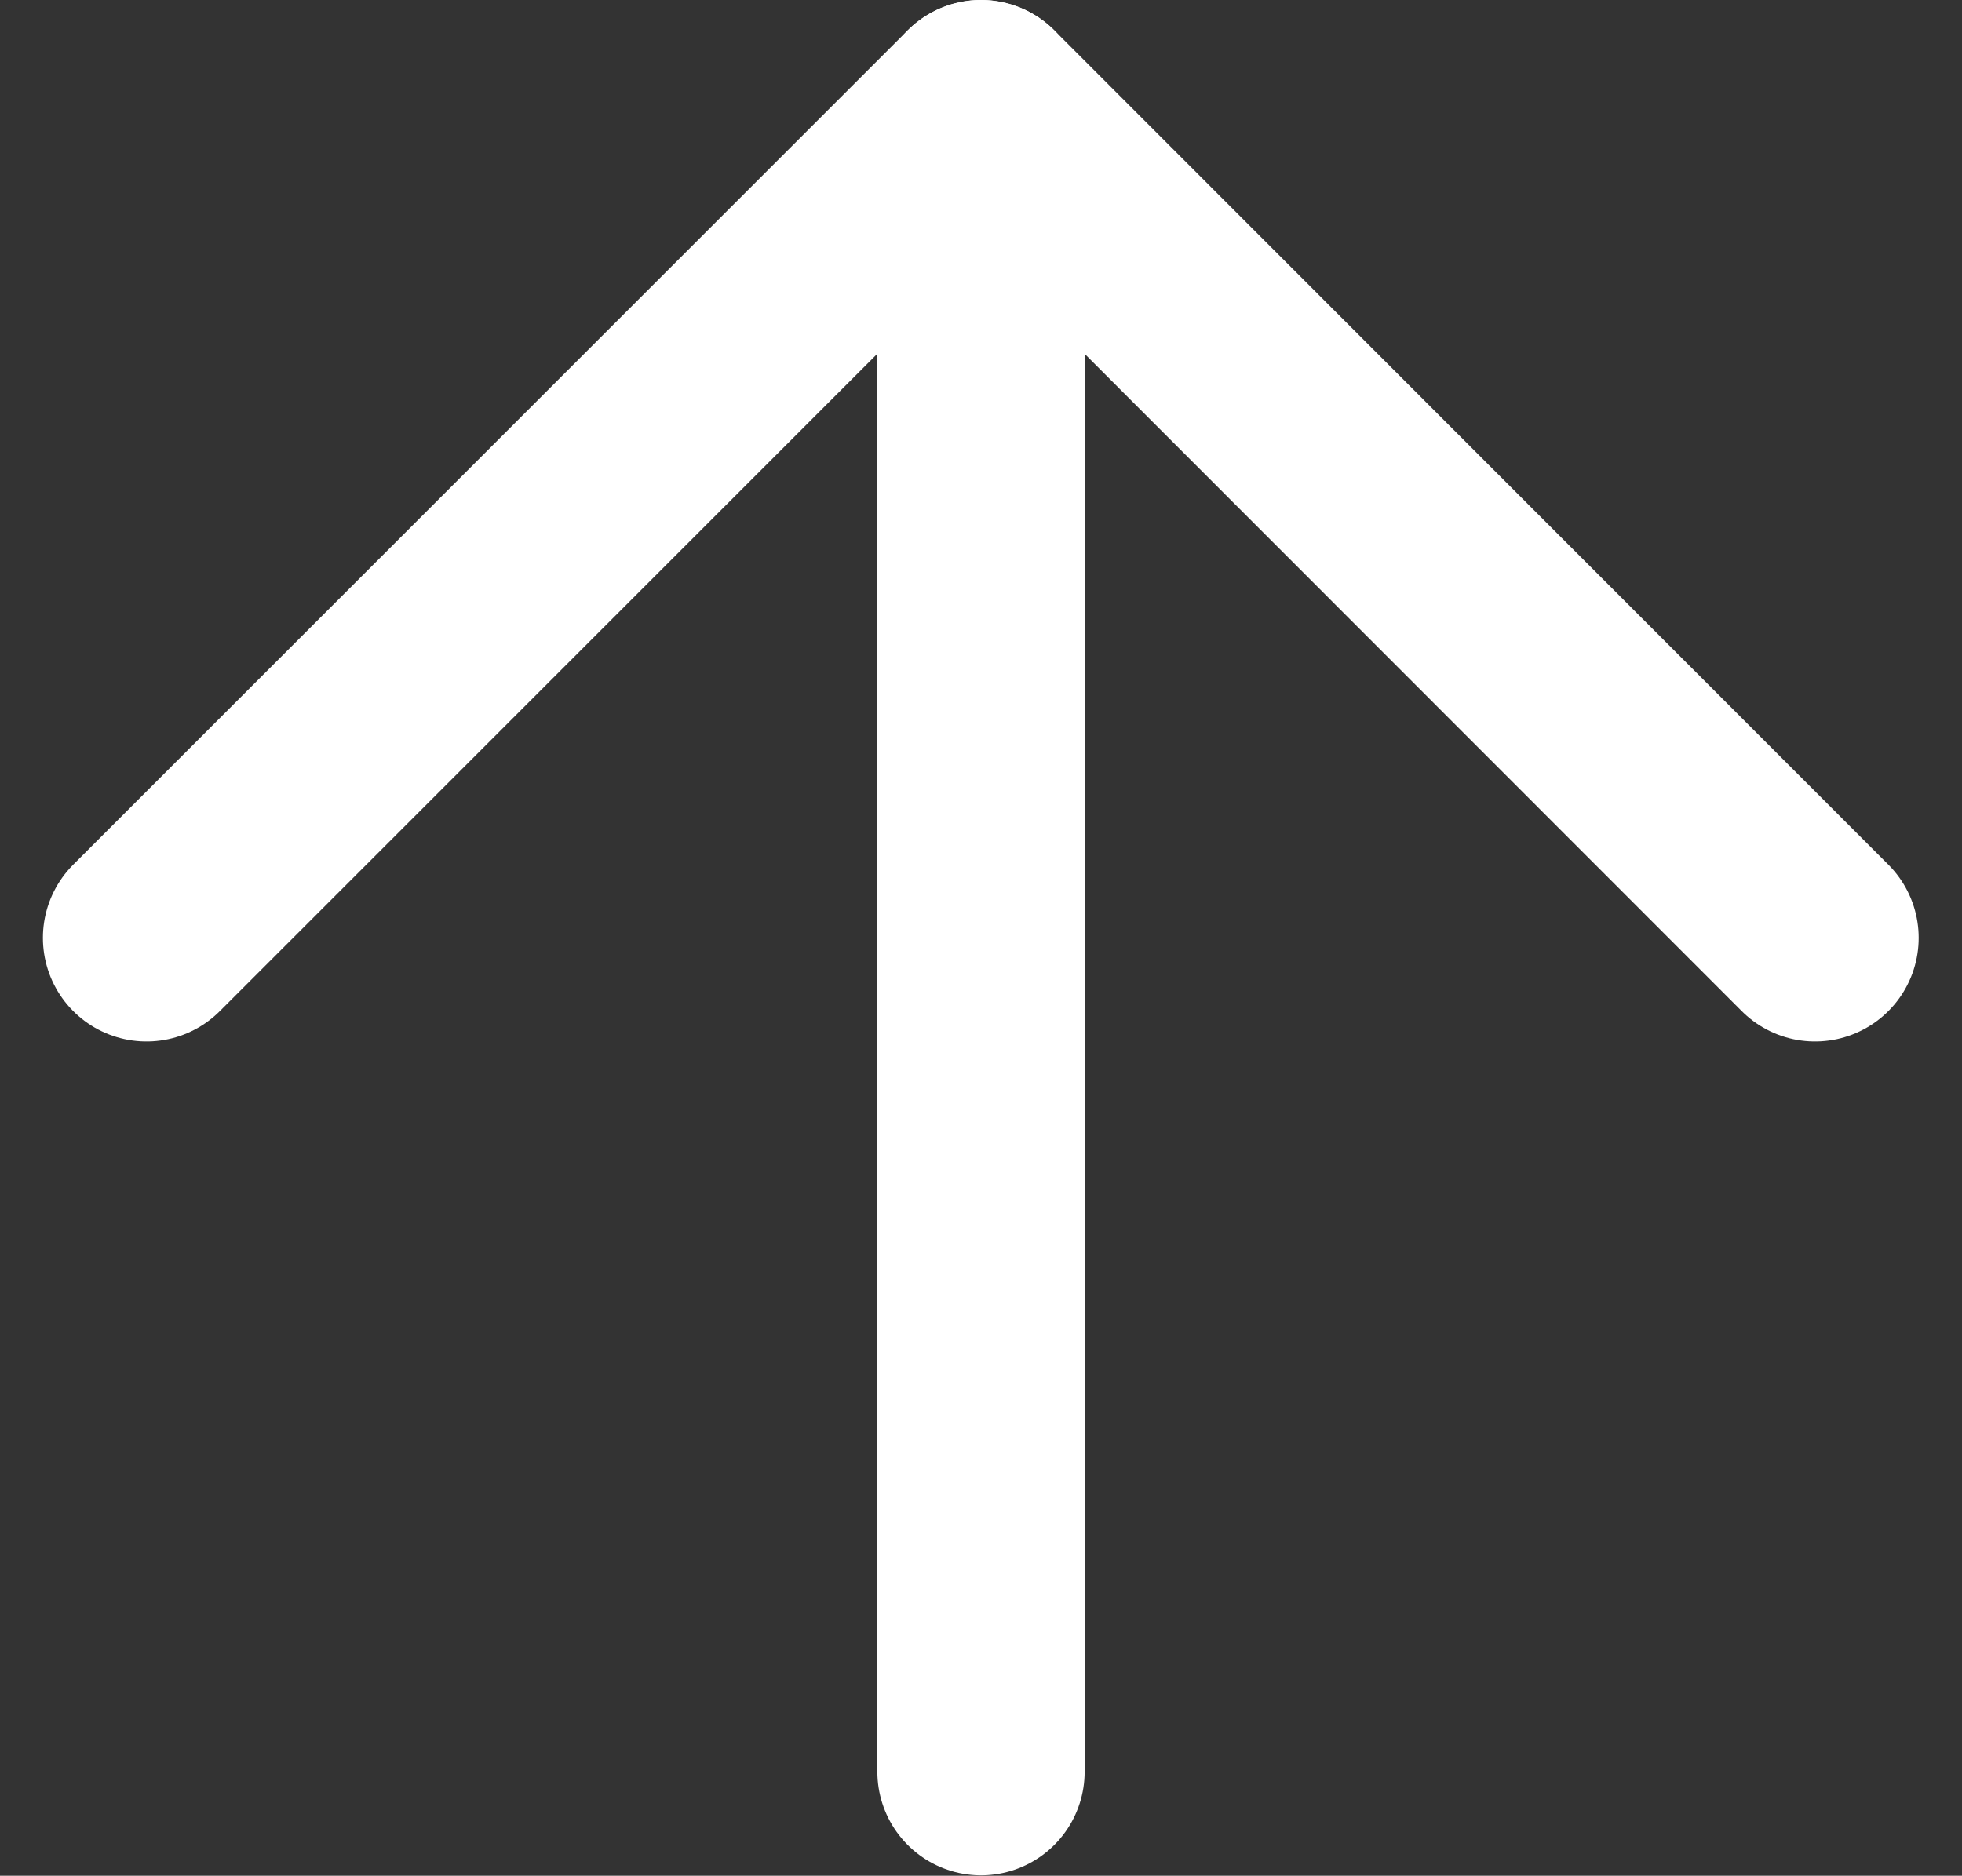
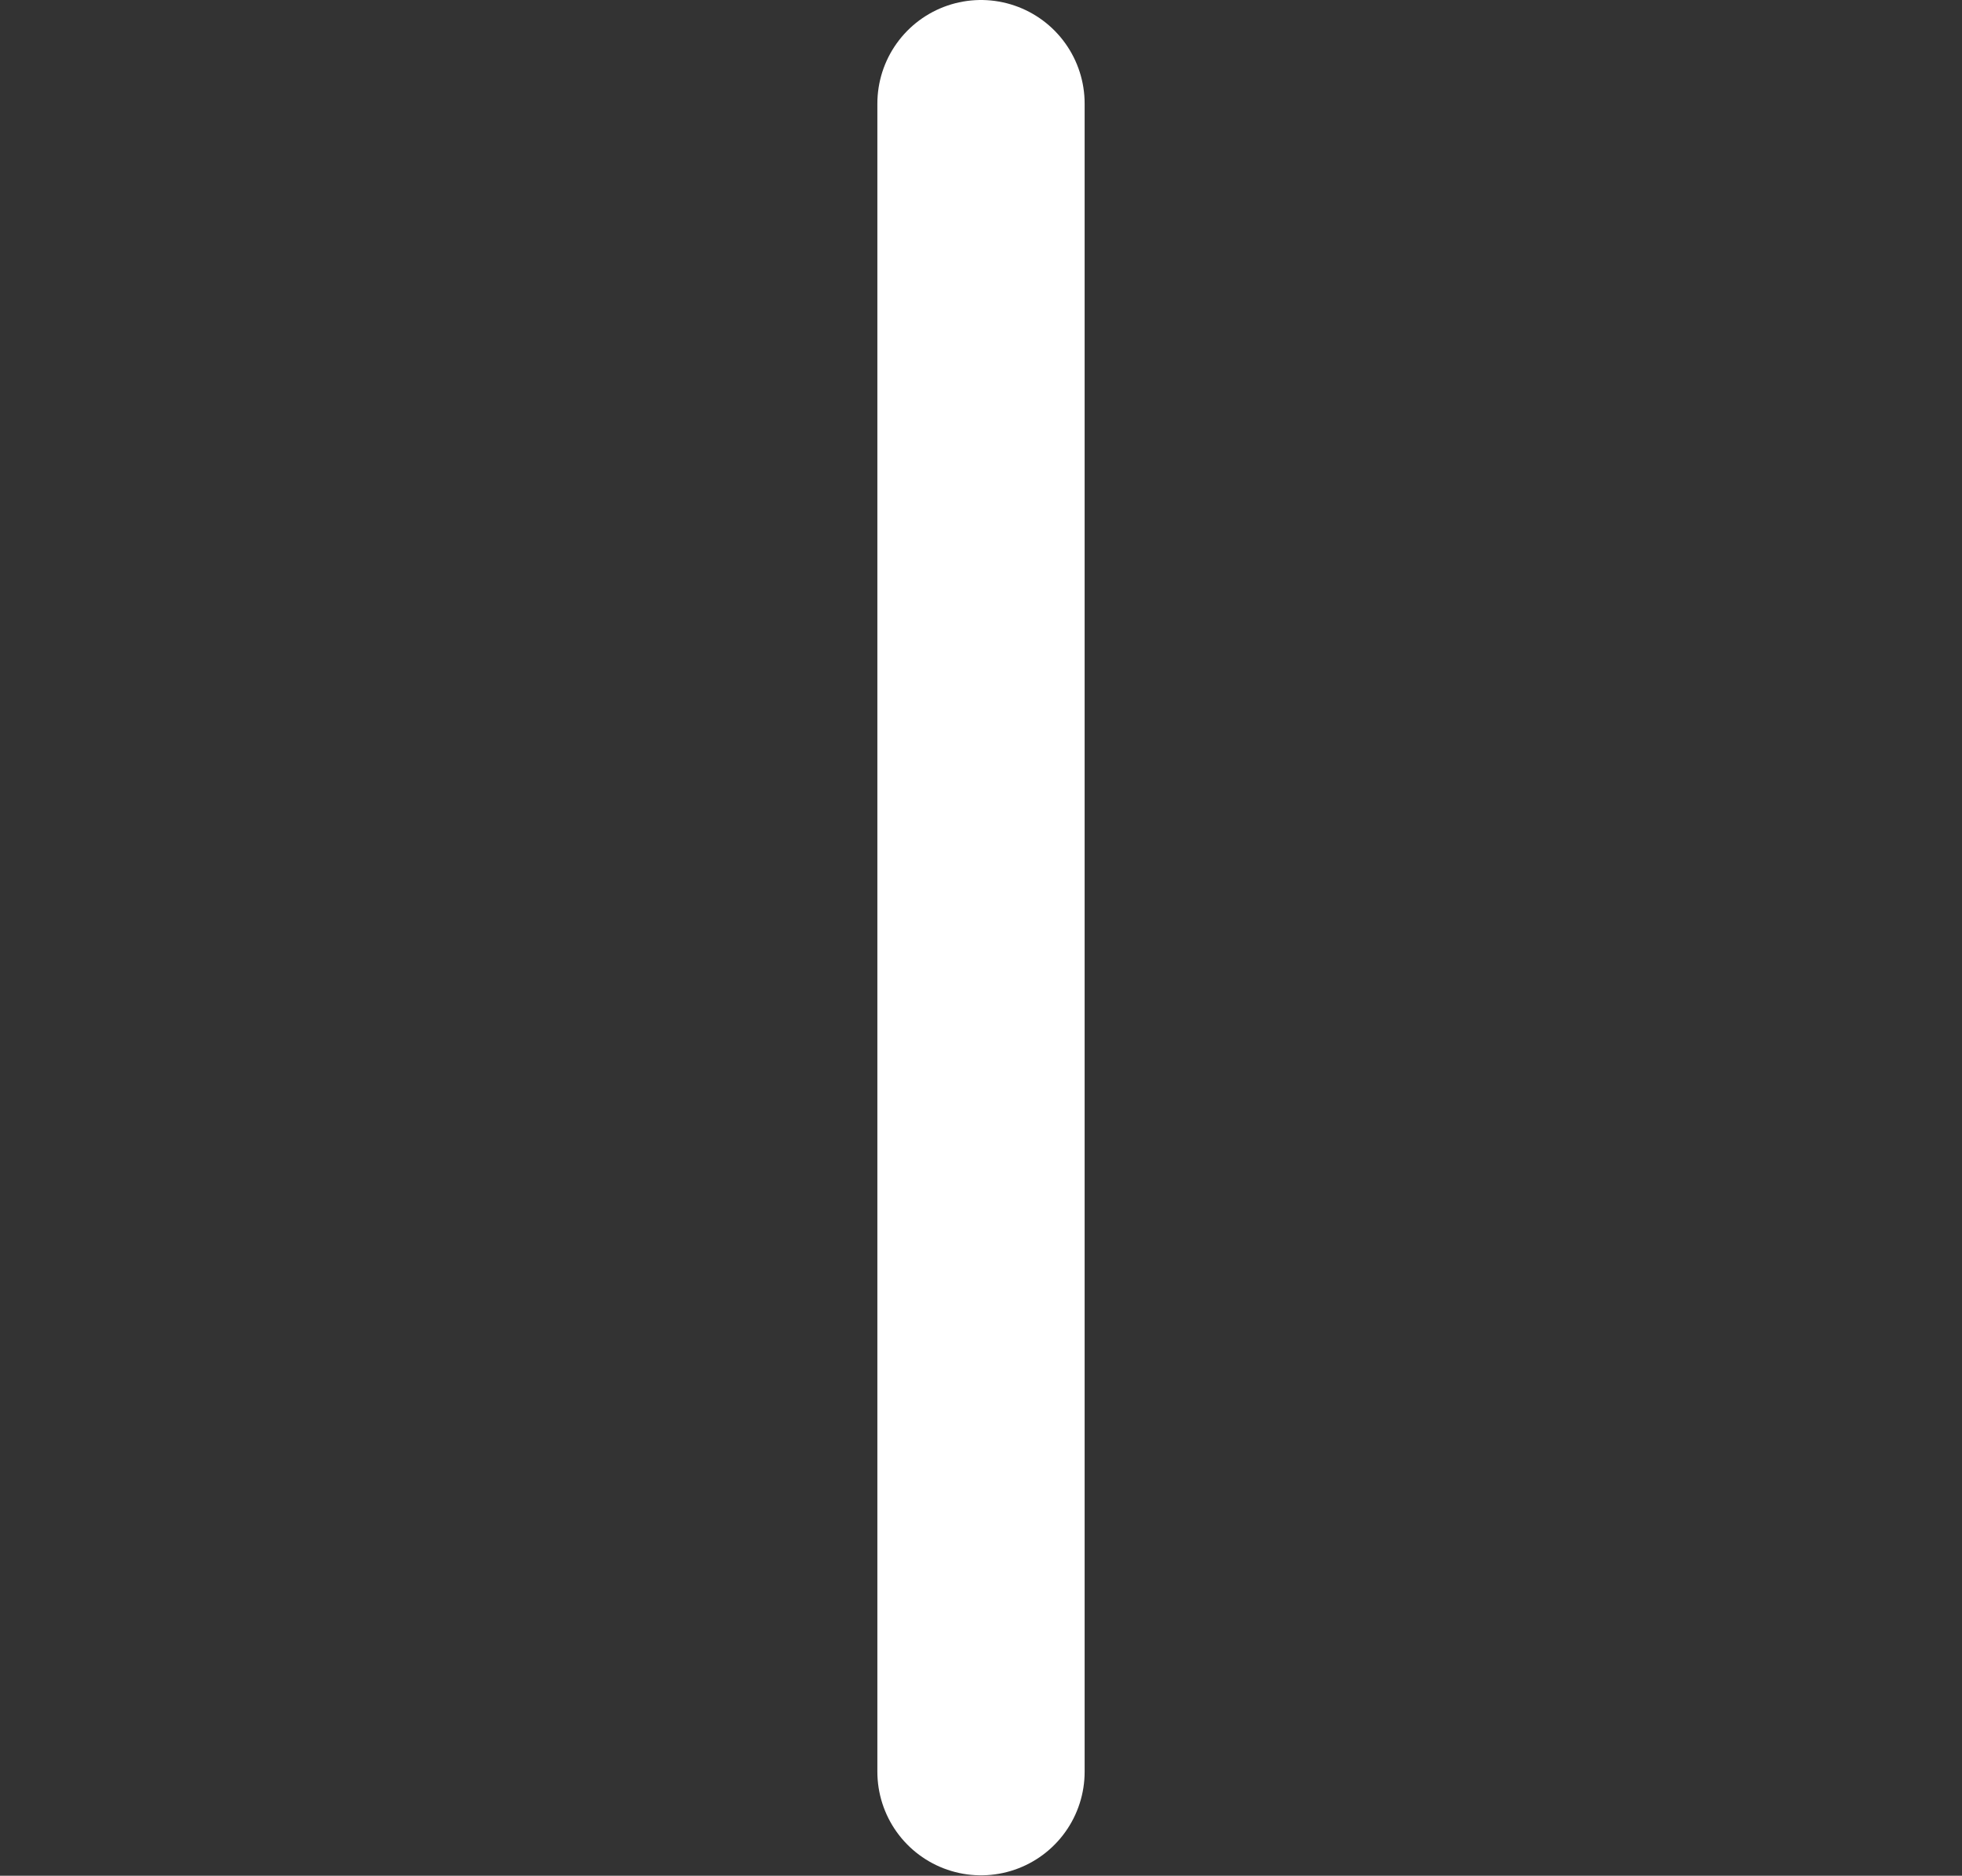
<svg xmlns="http://www.w3.org/2000/svg" width="18.932" height="18.104" viewBox="0 0 18.932 18.104">
  <rect x="0" y="0" width="18.932" height="18.104" fill="#333333" stroke="none" />
  <g id="Icon_feather-arrow-up" data-name="Icon feather-arrow-up" transform="translate(-6.086 -6.5)">
    <path id="Path_52" data-name="Path 52" d="M18,23.6V7.5" transform="translate(-2.448)" fill="none" stroke="#fff" stroke-linecap="round" stroke-linejoin="round" stroke-width="2" />
-     <path id="Path_53" data-name="Path 53" d="M7.5,15.552,15.552,7.5,23.6,15.552" fill="none" stroke="#fff" stroke-linecap="round" stroke-linejoin="round" stroke-width="2" />
  </g>
</svg>